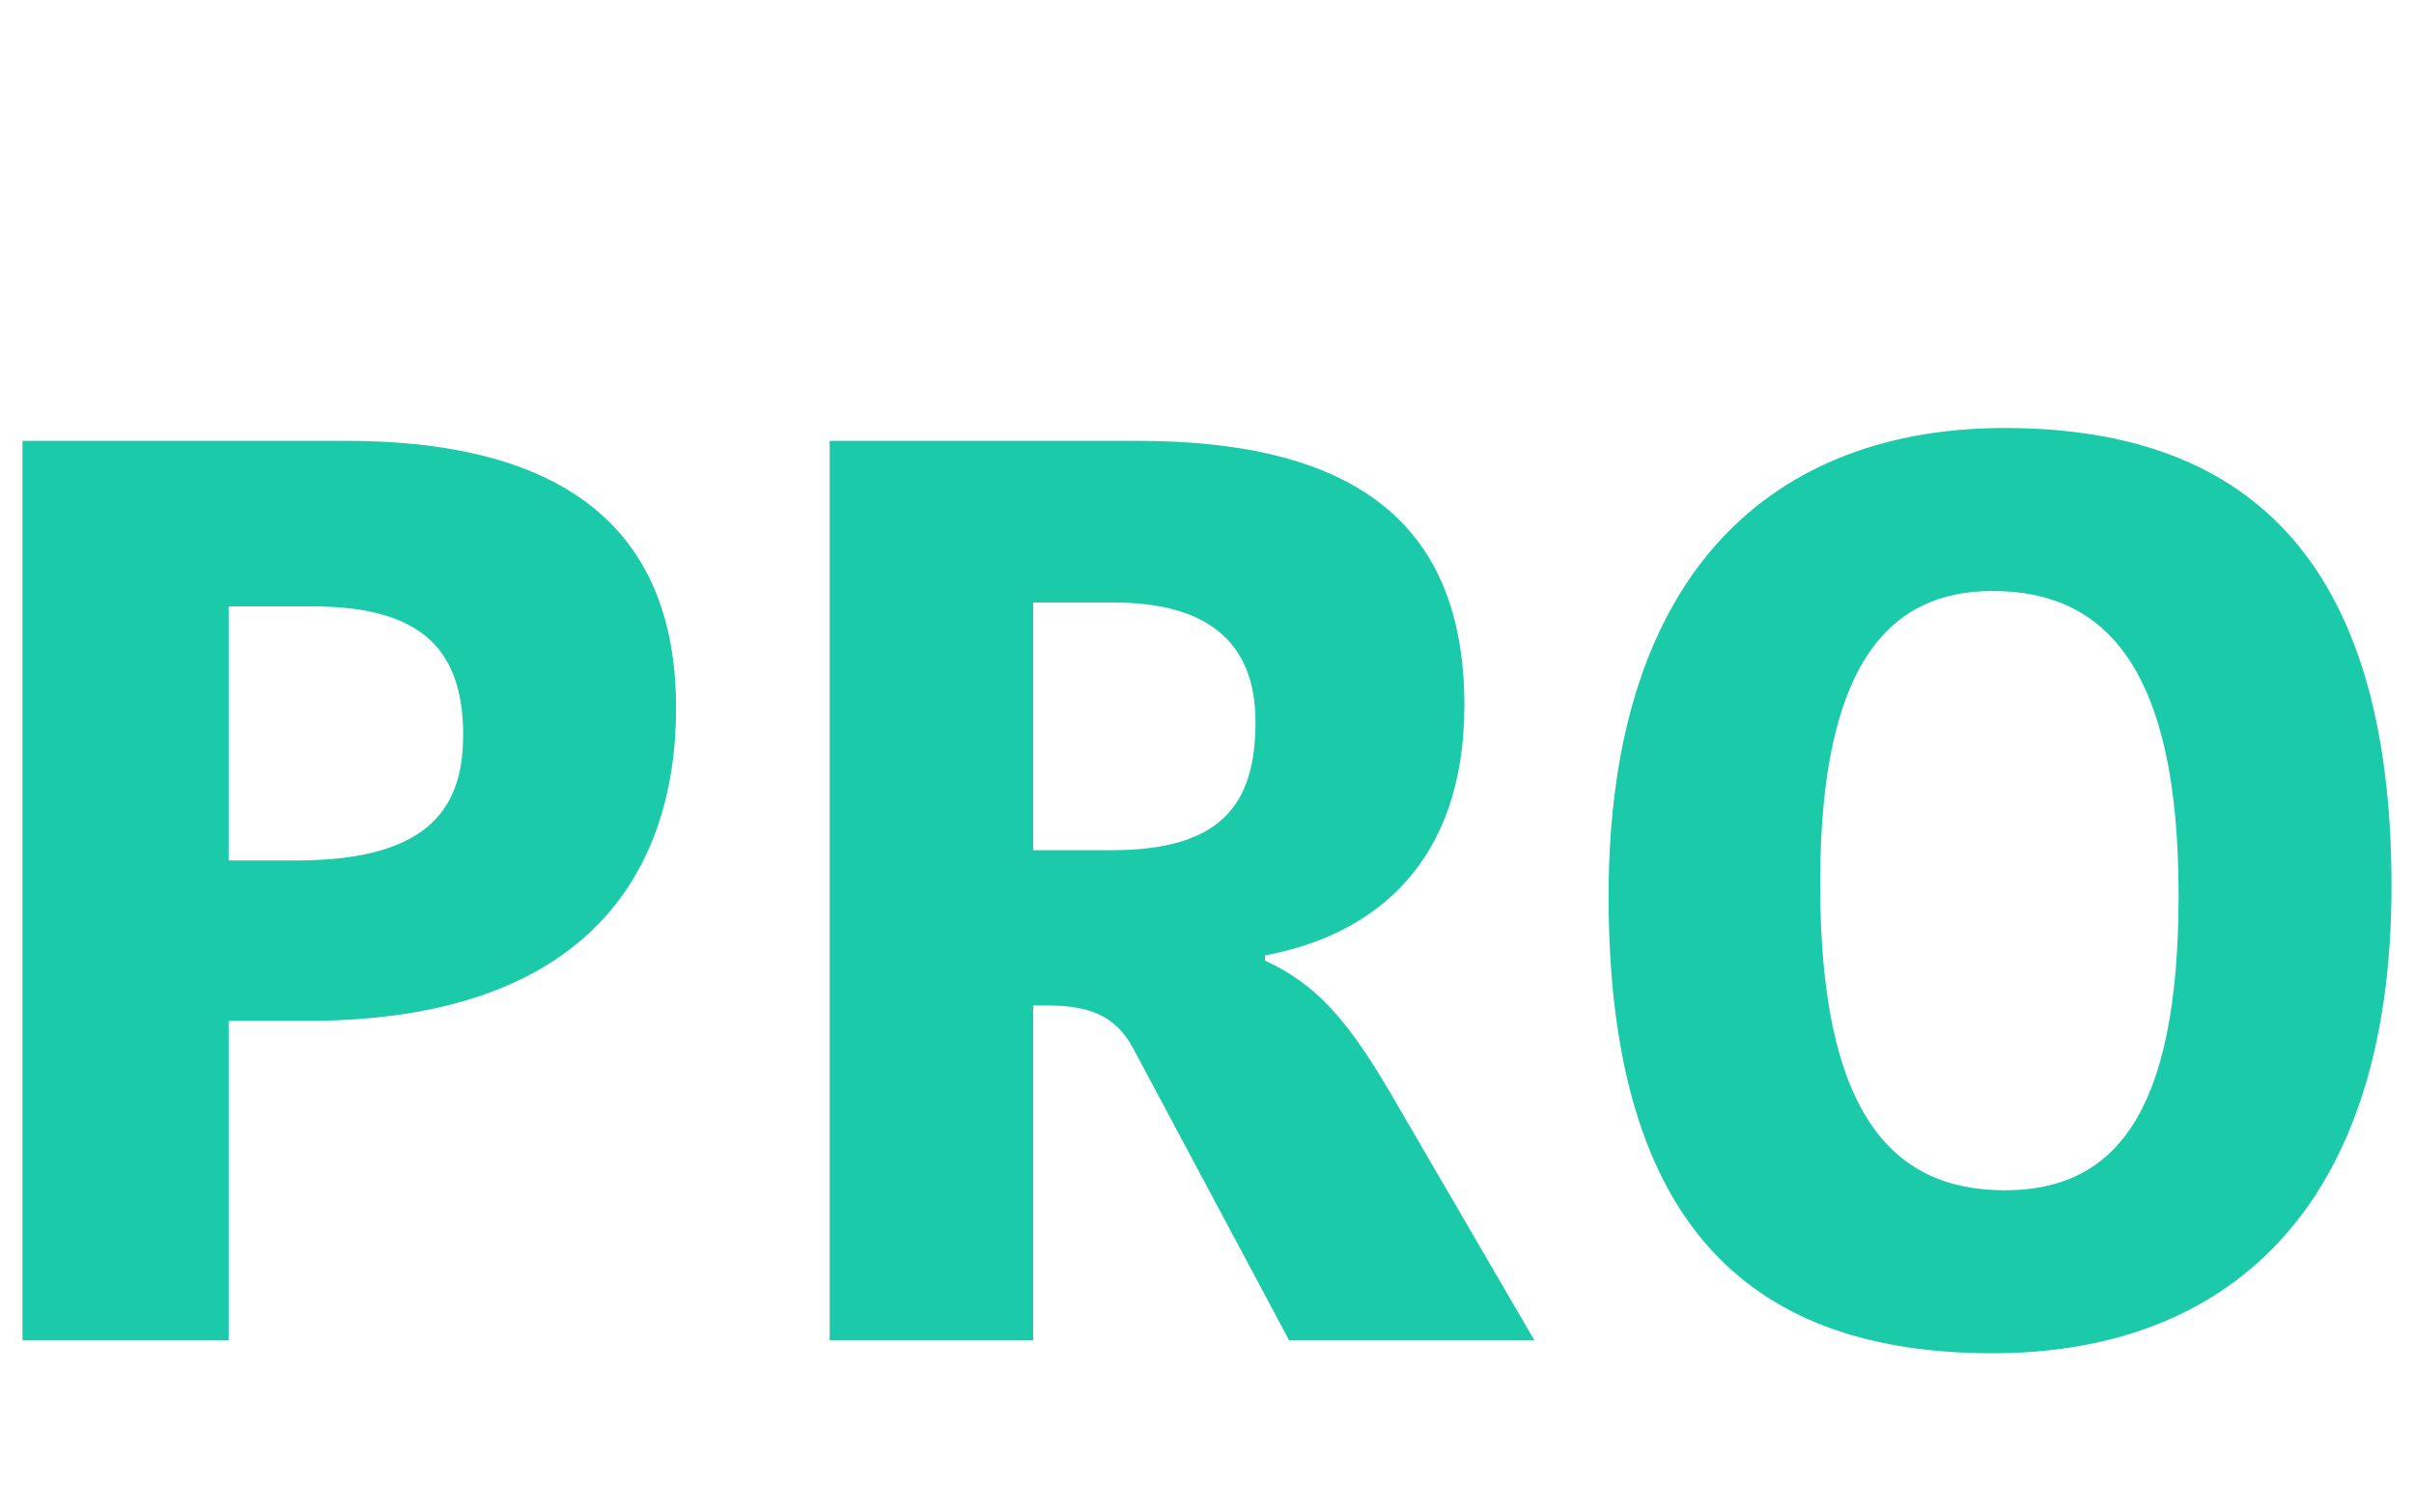
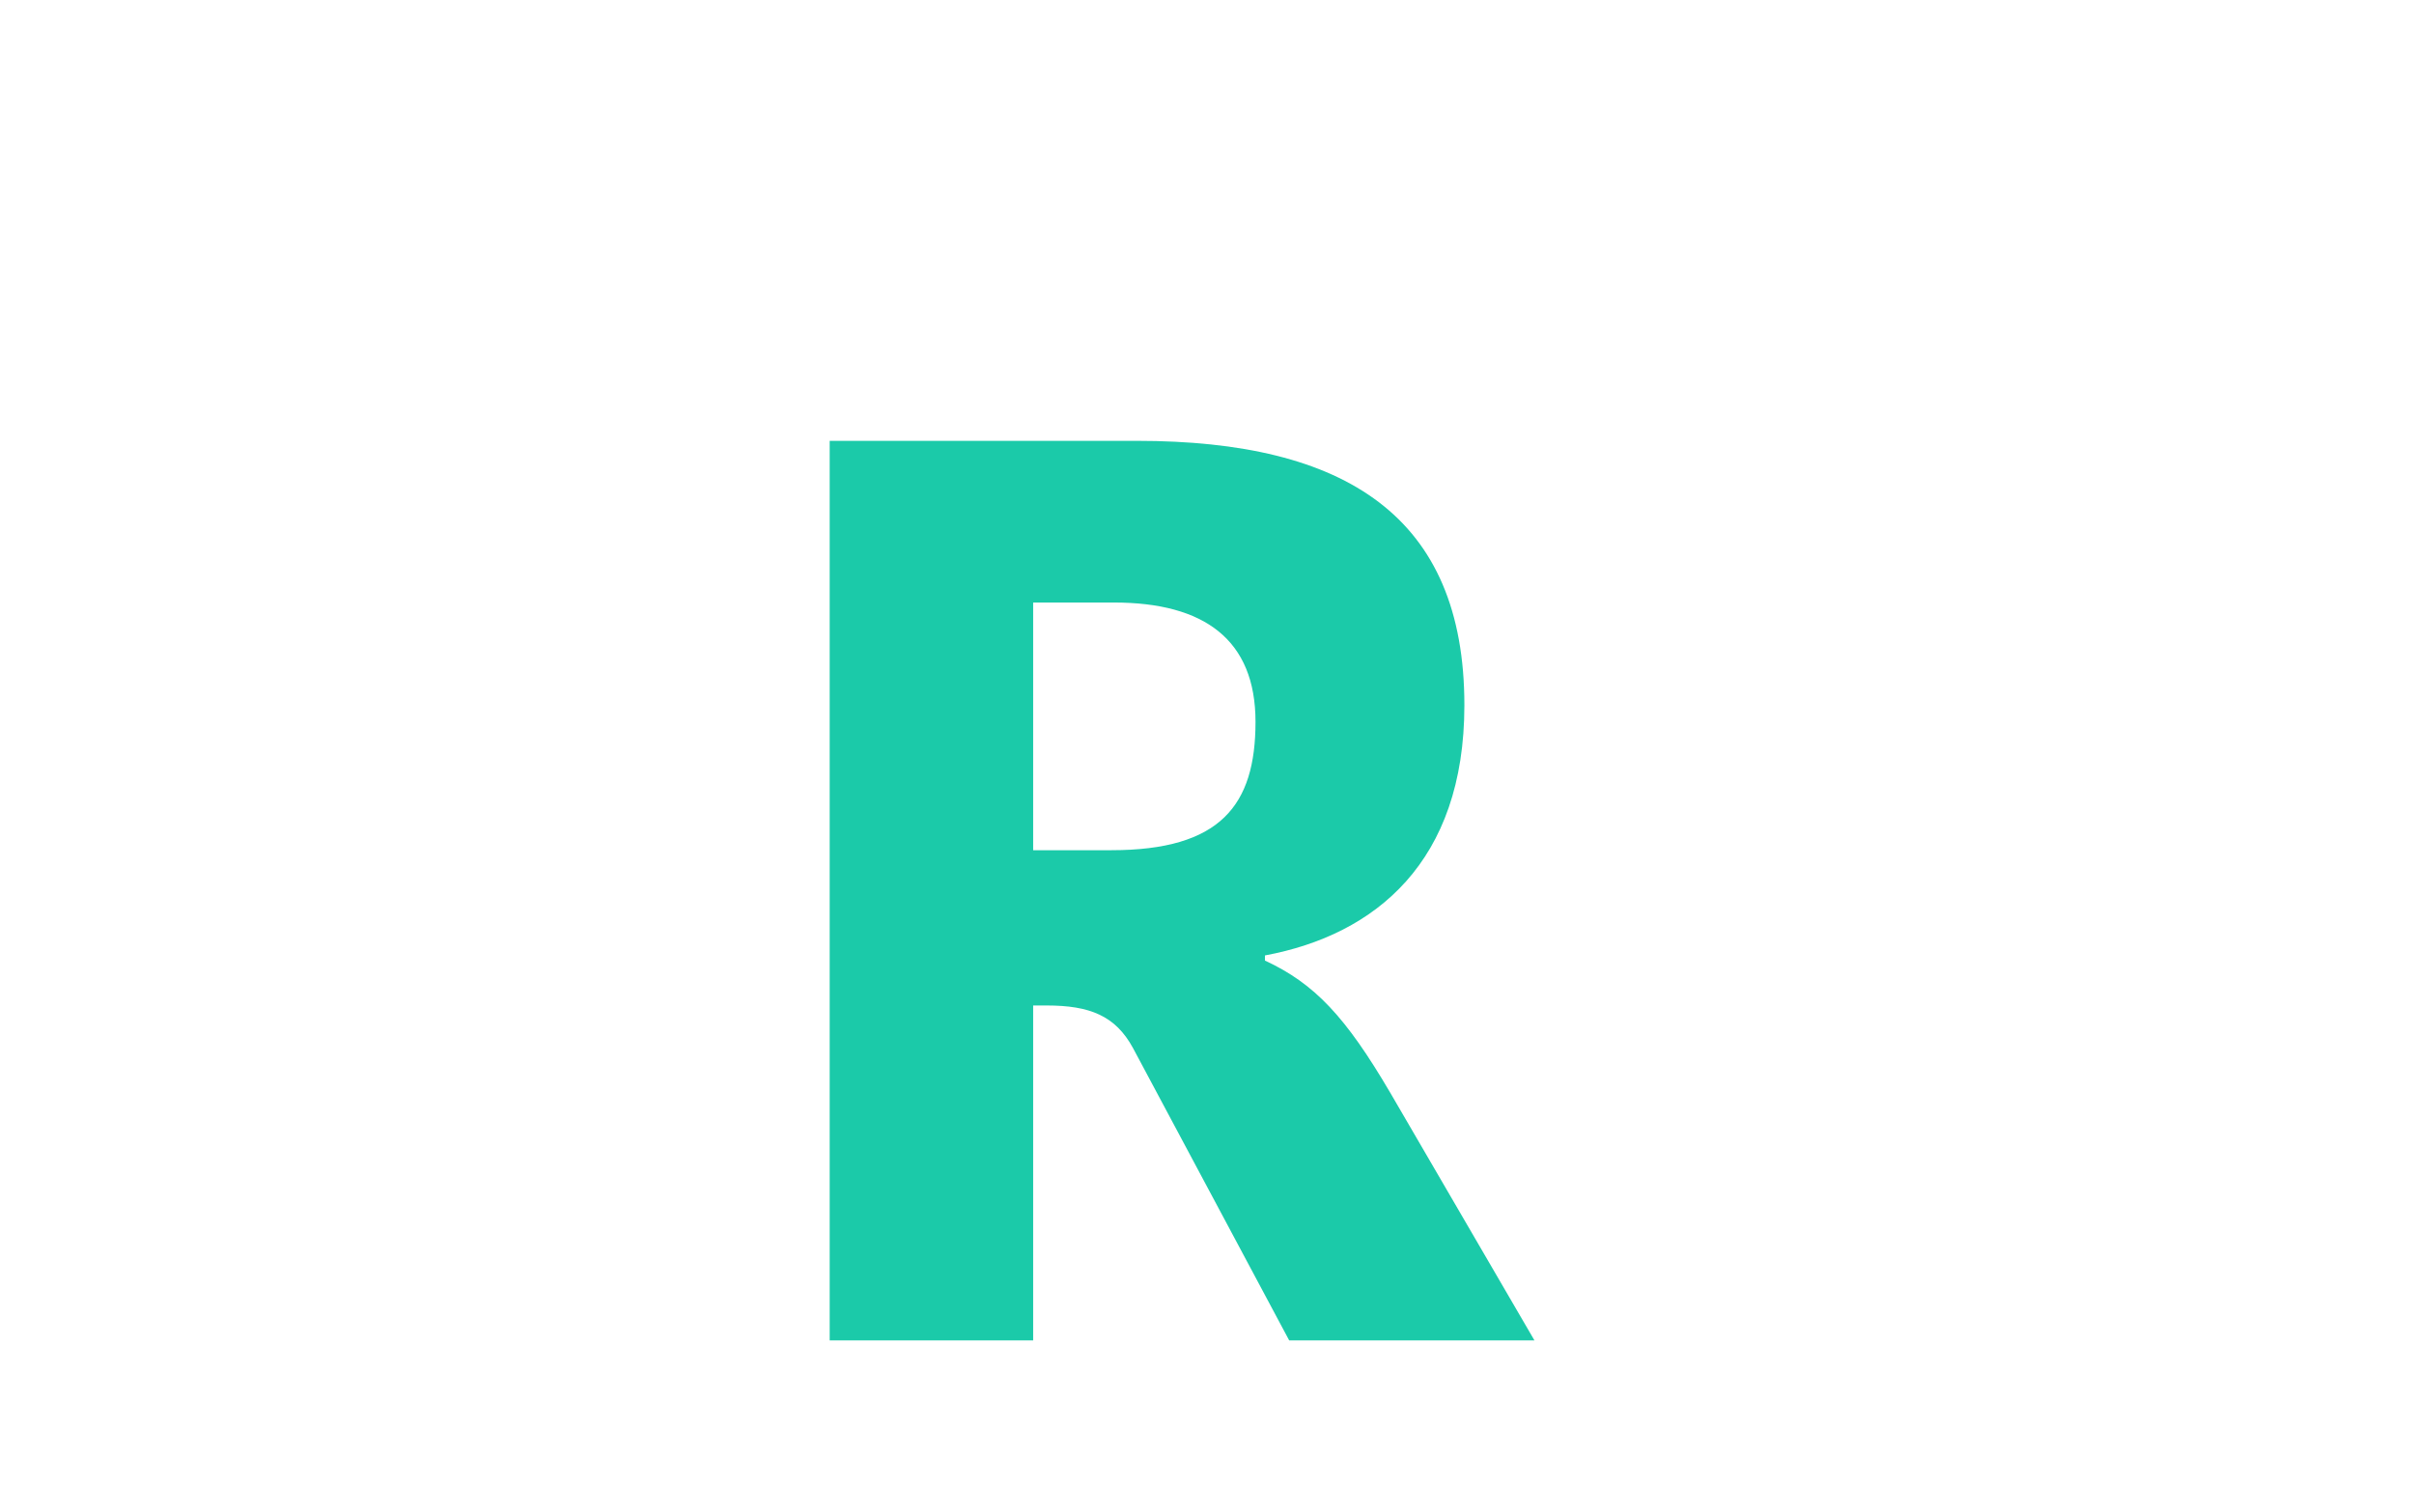
<svg xmlns="http://www.w3.org/2000/svg" xmlns:ns1="http://www.serif.com/" width="100%" height="100%" viewBox="0 0 158 99" version="1.1" xml:space="preserve" style="fill-rule:evenodd;clip-rule:evenodd;stroke-linejoin:round;stroke-miterlimit:2;">
  <g id="font-Kohinoor-Devanagari--courbes-vectorielles-" ns1:id="font Kohinoor Devanagari (courbes vectorielles)" transform="matrix(1,0,0,1,-75.672,-0.84)">
-     <path d="M98.312,29.696L77.144,29.696L77.144,88.58L90.639,88.58L90.639,67.664L95.754,67.664C113.835,67.664 119.921,58.172 119.921,47.168C119.921,34.148 110.837,29.696 98.312,29.696ZM96.107,40.532C102.987,40.532 105.986,43.136 105.986,48.932C105.986,53.468 104.045,57.164 95.049,57.164L90.639,57.164L90.639,40.532L96.107,40.532Z" style="fill:rgb(27,202,169);fill-rule:nonzero;" />
    <path d="M129.976,29.696L129.976,88.58L143.294,88.58L143.294,66.656L144.176,66.656C146.999,66.656 148.674,67.328 149.821,69.428L160.052,88.58L176.105,88.58L166.667,72.368C163.757,67.412 161.728,65.228 158.465,63.716L158.465,63.38C165.697,62.036 171.518,57.248 171.518,47C171.518,34.652 163.757,29.696 150.086,29.696L129.976,29.696ZM143.294,40.28L148.586,40.28C154.496,40.28 157.847,42.716 157.847,48.092C157.847,53.552 155.554,56.492 148.41,56.492L143.294,56.492L143.294,40.28Z" style="fill:rgb(27,202,169);fill-rule:nonzero;" />
-     <path d="M194.803,58.676C194.803,44.06 199.478,39.524 206.093,39.524C213.59,39.524 218.264,44.732 218.264,59.432C218.264,73.964 213.942,78.752 206.886,78.752C199.389,78.752 194.803,73.544 194.803,58.676ZM232.2,58.844C232.2,36.92 222.233,28.856 206.886,28.856C191.892,28.856 180.956,38.096 180.956,59.516C180.956,81.524 190.658,89.42 206.093,89.42C221.175,89.42 232.2,80.264 232.2,58.844Z" style="fill:rgb(27,202,169);fill-rule:nonzero;" />
  </g>
</svg>